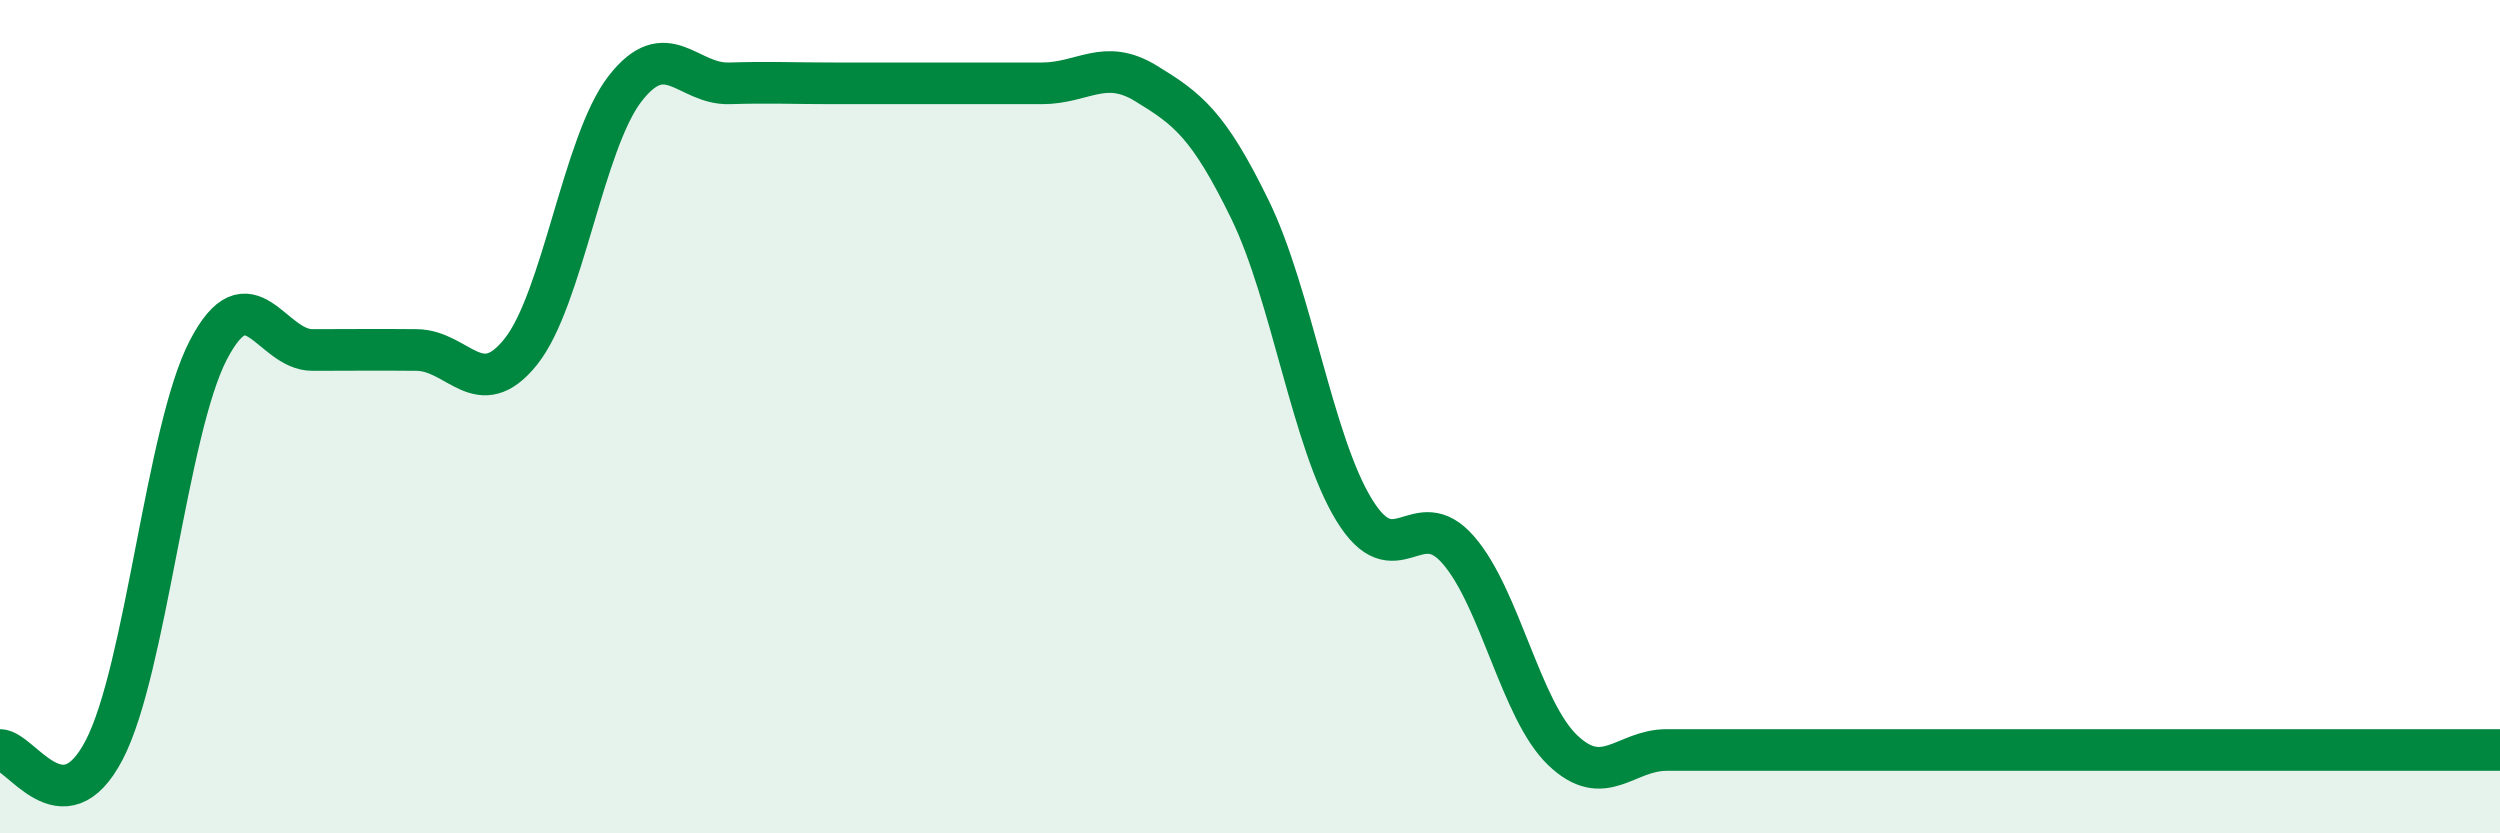
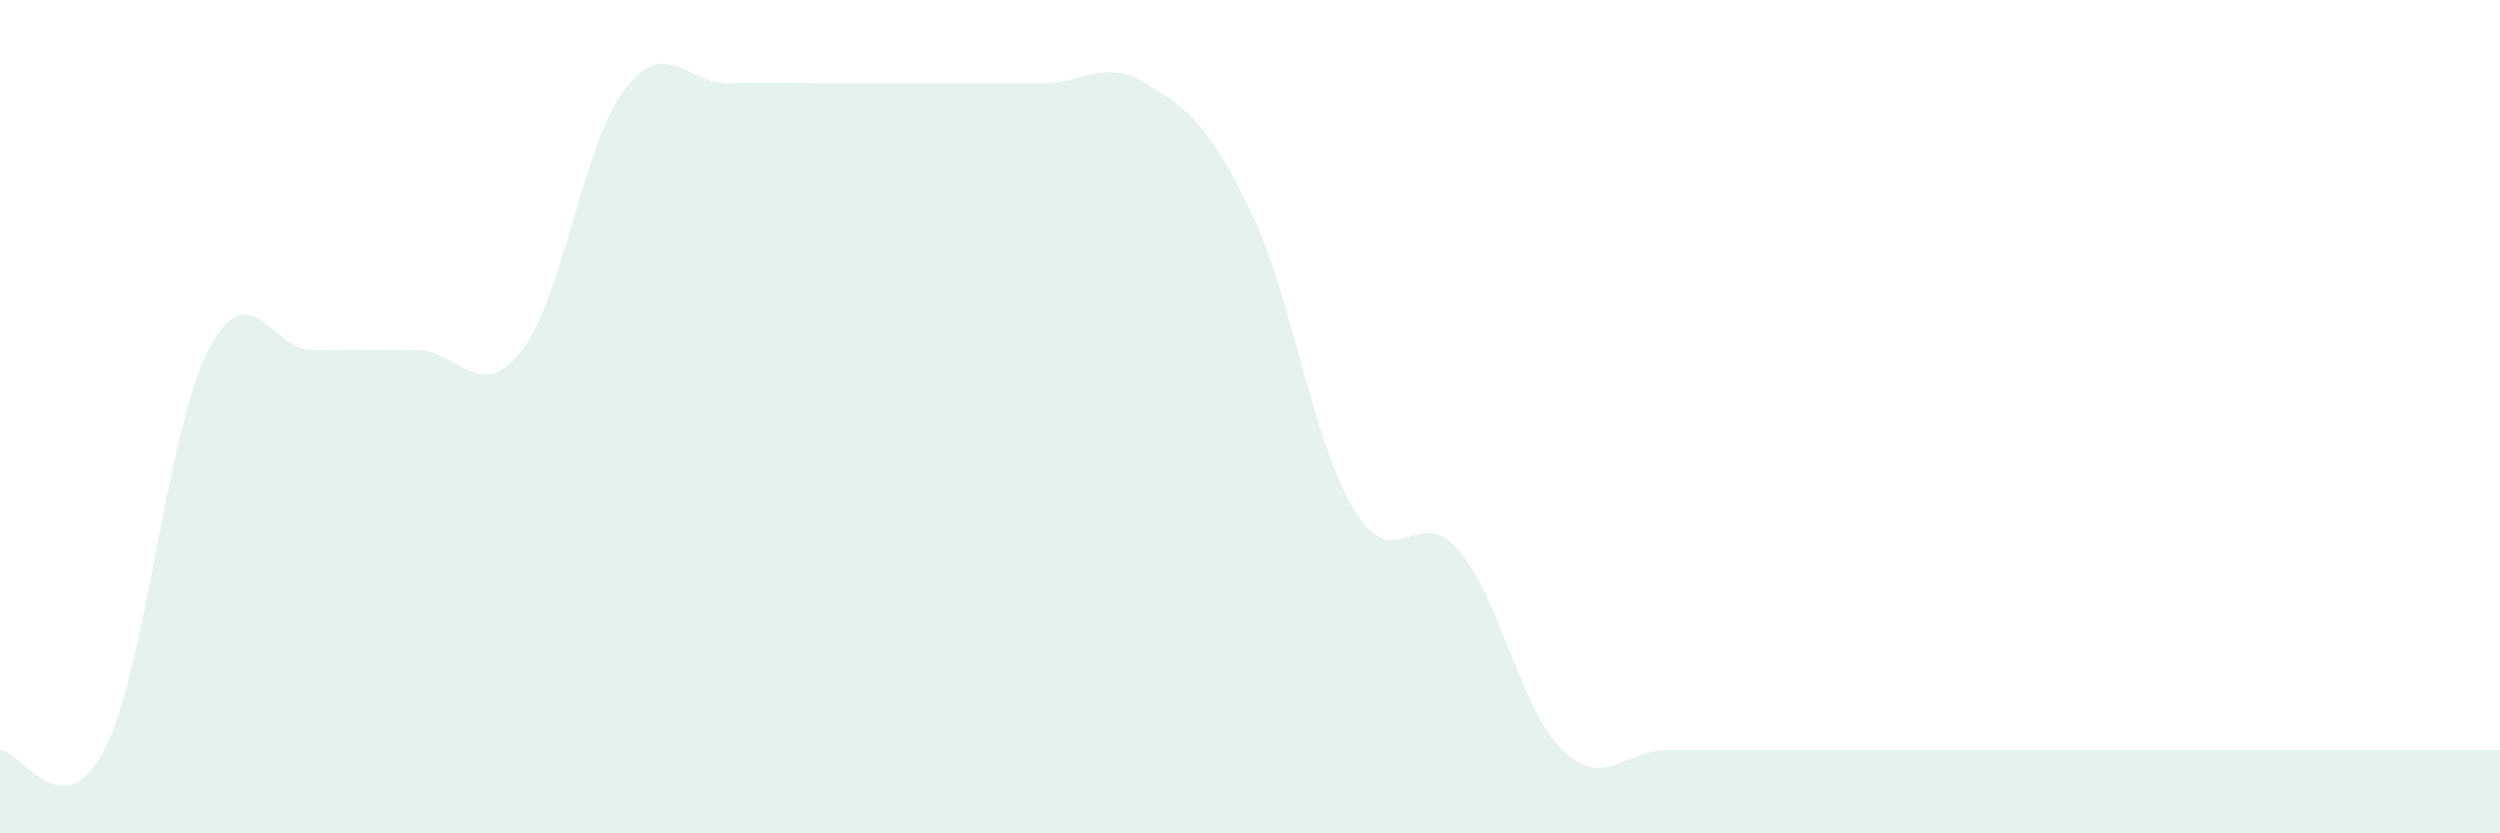
<svg xmlns="http://www.w3.org/2000/svg" width="60" height="20" viewBox="0 0 60 20">
  <path d="M 0,18 C 0.5,18 1.5,19.92 2.5,18 C 3.5,16.08 4,10.32 5,8.4 C 6,6.48 6.5,8.4 7.5,8.4 C 8.5,8.4 9,8.39 10,8.4 C 11,8.41 11.5,9.69 12.5,8.44 C 13.5,7.19 14,3.42 15,2.13 C 16,0.84 16.5,2.03 17.5,2 C 18.5,1.97 19,2 20,2 C 21,2 21.5,2 22.5,2 C 23.5,2 24,2 25,2 C 26,2 26.5,1.39 27.5,2 C 28.5,2.61 29,2.98 30,5.03 C 31,7.08 31.5,10.61 32.5,12.24 C 33.5,13.87 34,12.05 35,13.2 C 36,14.35 36.5,17.04 37.5,18 C 38.5,18.96 39,18 40,18 C 41,18 41.5,18 42.5,18 C 43.5,18 44,18 45,18 C 46,18 46.5,18 47.5,18 C 48.5,18 49,18 50,18 C 51,18 51.5,18 52.5,18 C 53.5,18 54,18 55,18 C 56,18 56.5,18 57.5,18 C 58.5,18 59.5,18 60,18L60 20L0 20Z" fill="#008740" opacity="0.1" stroke-linecap="round" stroke-linejoin="round" />
-   <path d="M 0,18 C 0.5,18 1.5,19.92 2.5,18 C 3.5,16.08 4,10.32 5,8.4 C 6,6.48 6.5,8.4 7.5,8.4 C 8.5,8.4 9,8.39 10,8.4 C 11,8.41 11.5,9.69 12.5,8.44 C 13.5,7.19 14,3.42 15,2.13 C 16,0.84 16.5,2.03 17.5,2 C 18.5,1.97 19,2 20,2 C 21,2 21.5,2 22.5,2 C 23.5,2 24,2 25,2 C 26,2 26.5,1.39 27.5,2 C 28.5,2.61 29,2.98 30,5.03 C 31,7.08 31.5,10.61 32.5,12.24 C 33.5,13.87 34,12.05 35,13.2 C 36,14.35 36.5,17.04 37.5,18 C 38.5,18.96 39,18 40,18 C 41,18 41.5,18 42.5,18 C 43.5,18 44,18 45,18 C 46,18 46.5,18 47.5,18 C 48.5,18 49,18 50,18 C 51,18 51.5,18 52.5,18 C 53.5,18 54,18 55,18 C 56,18 56.5,18 57.5,18 C 58.5,18 59.5,18 60,18" stroke="#008740" stroke-width="1" fill="none" stroke-linecap="round" stroke-linejoin="round" />
</svg>